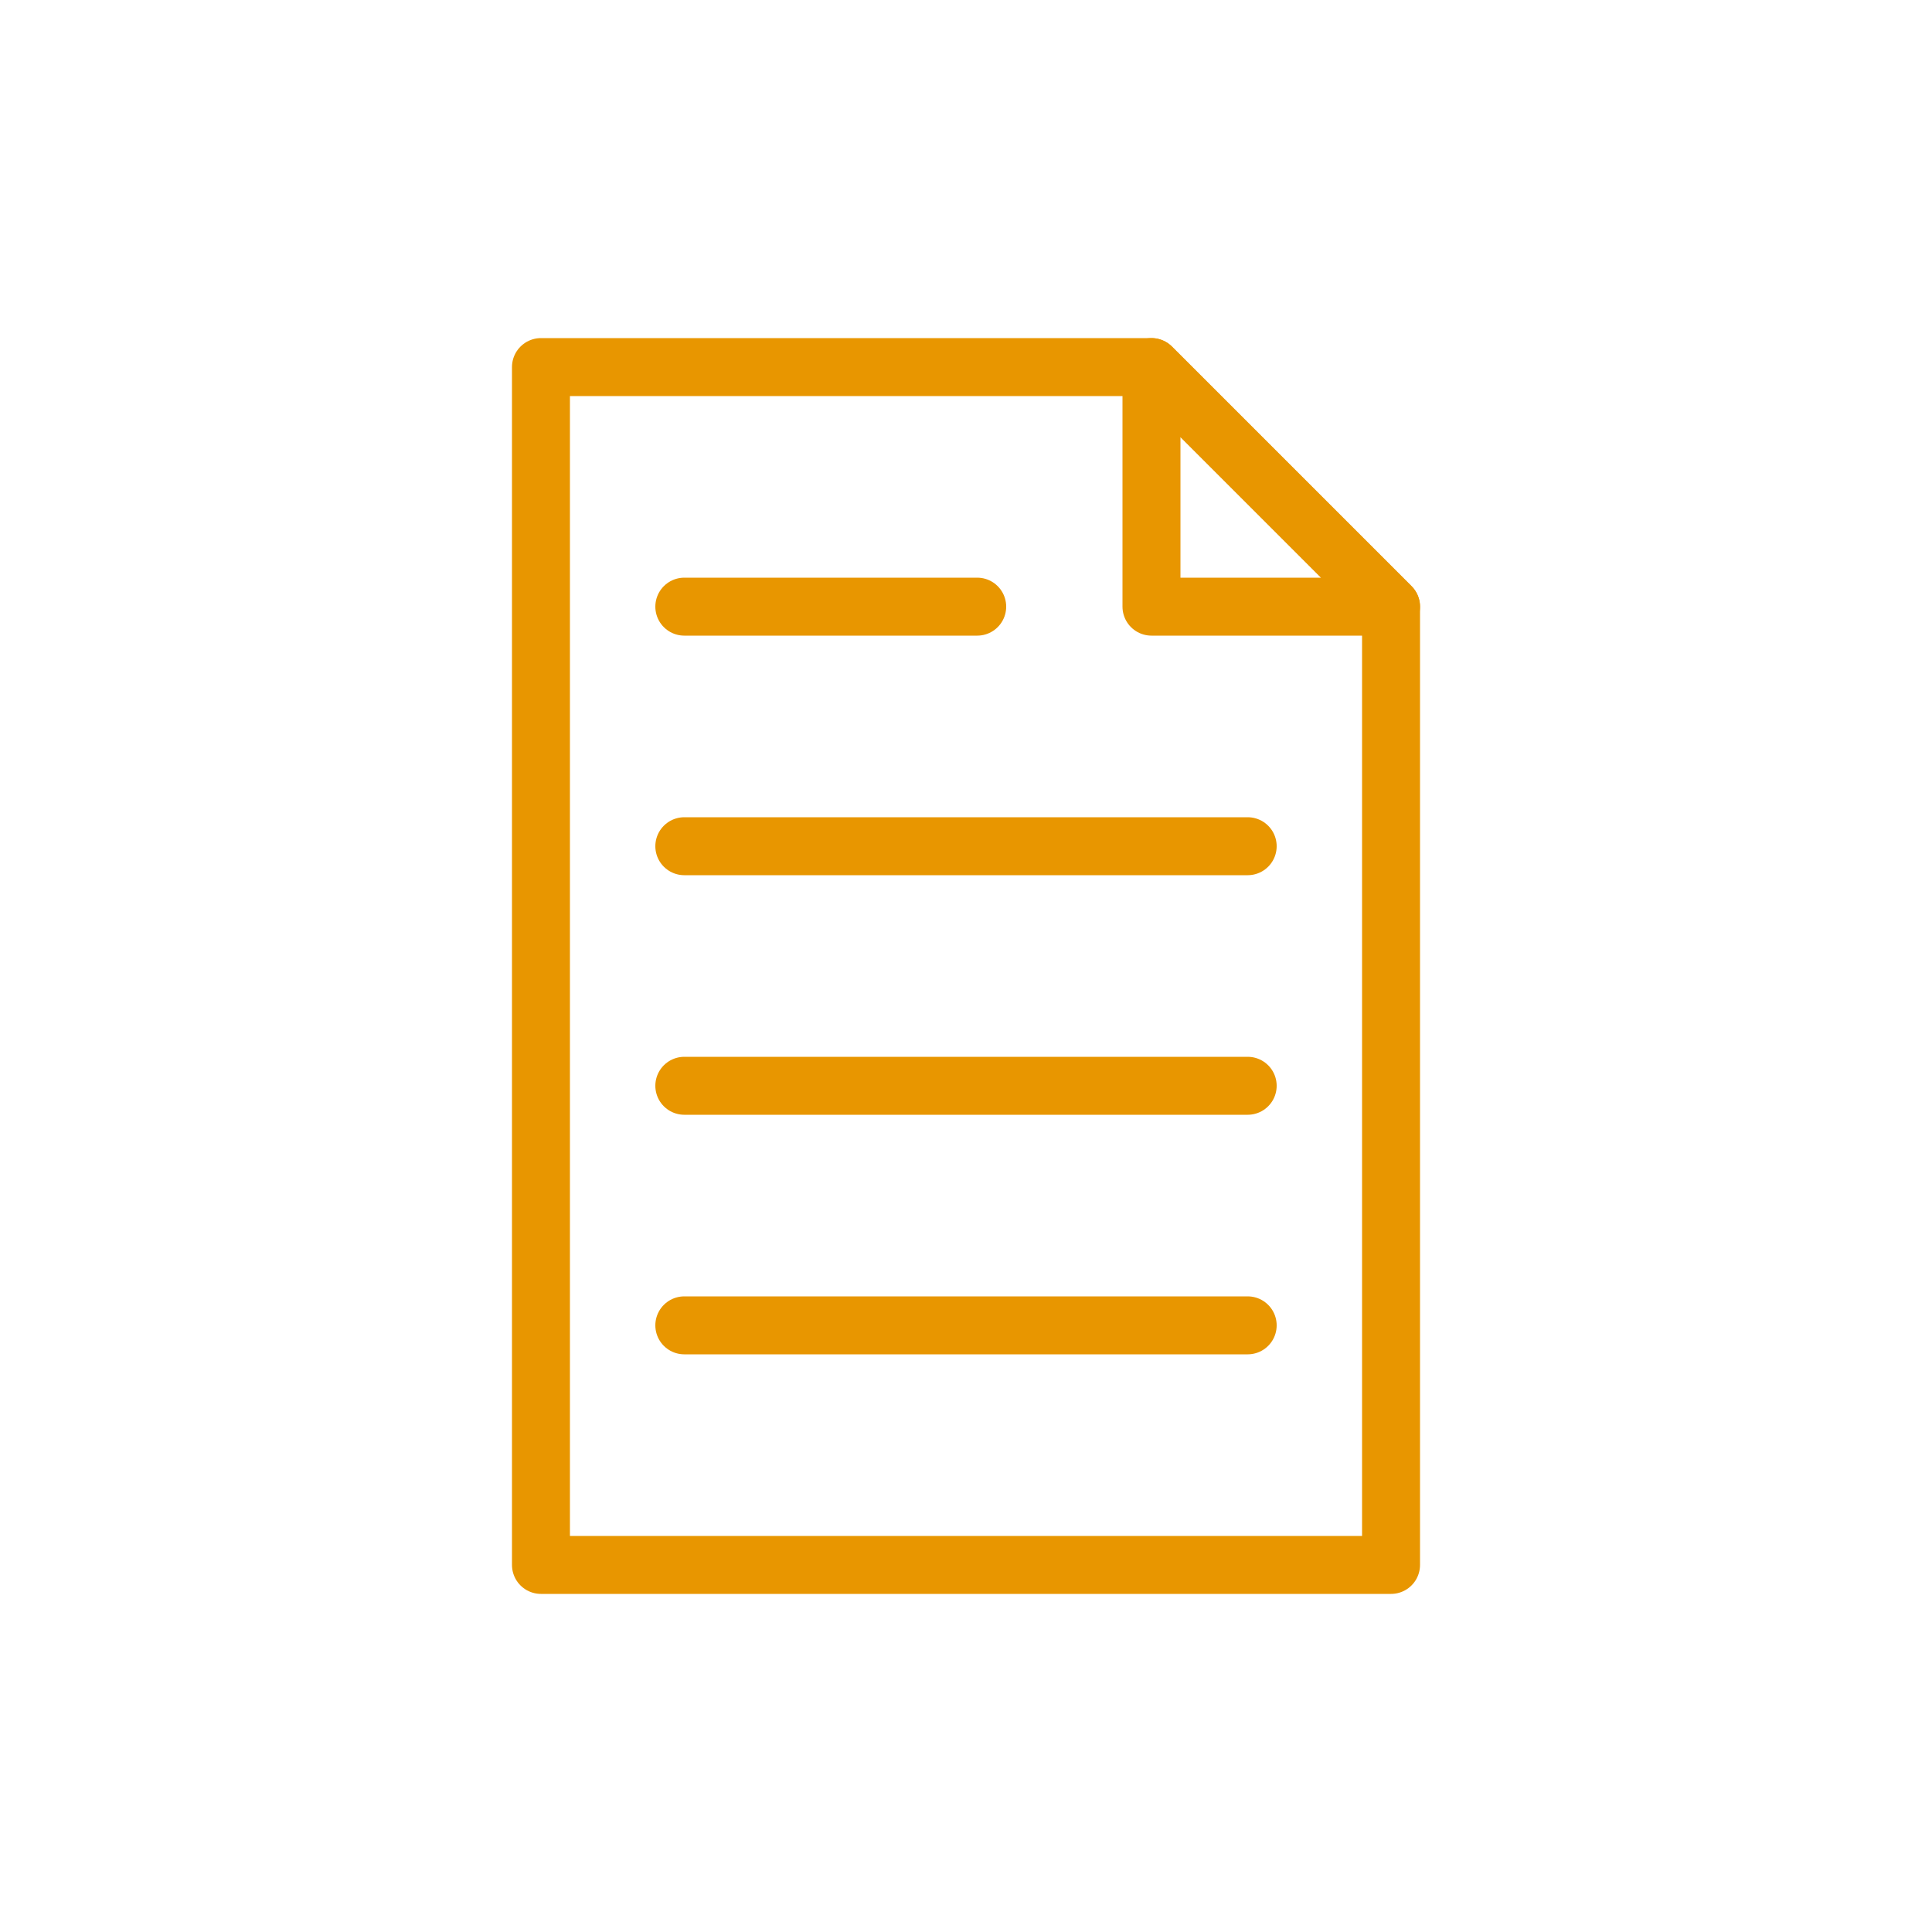
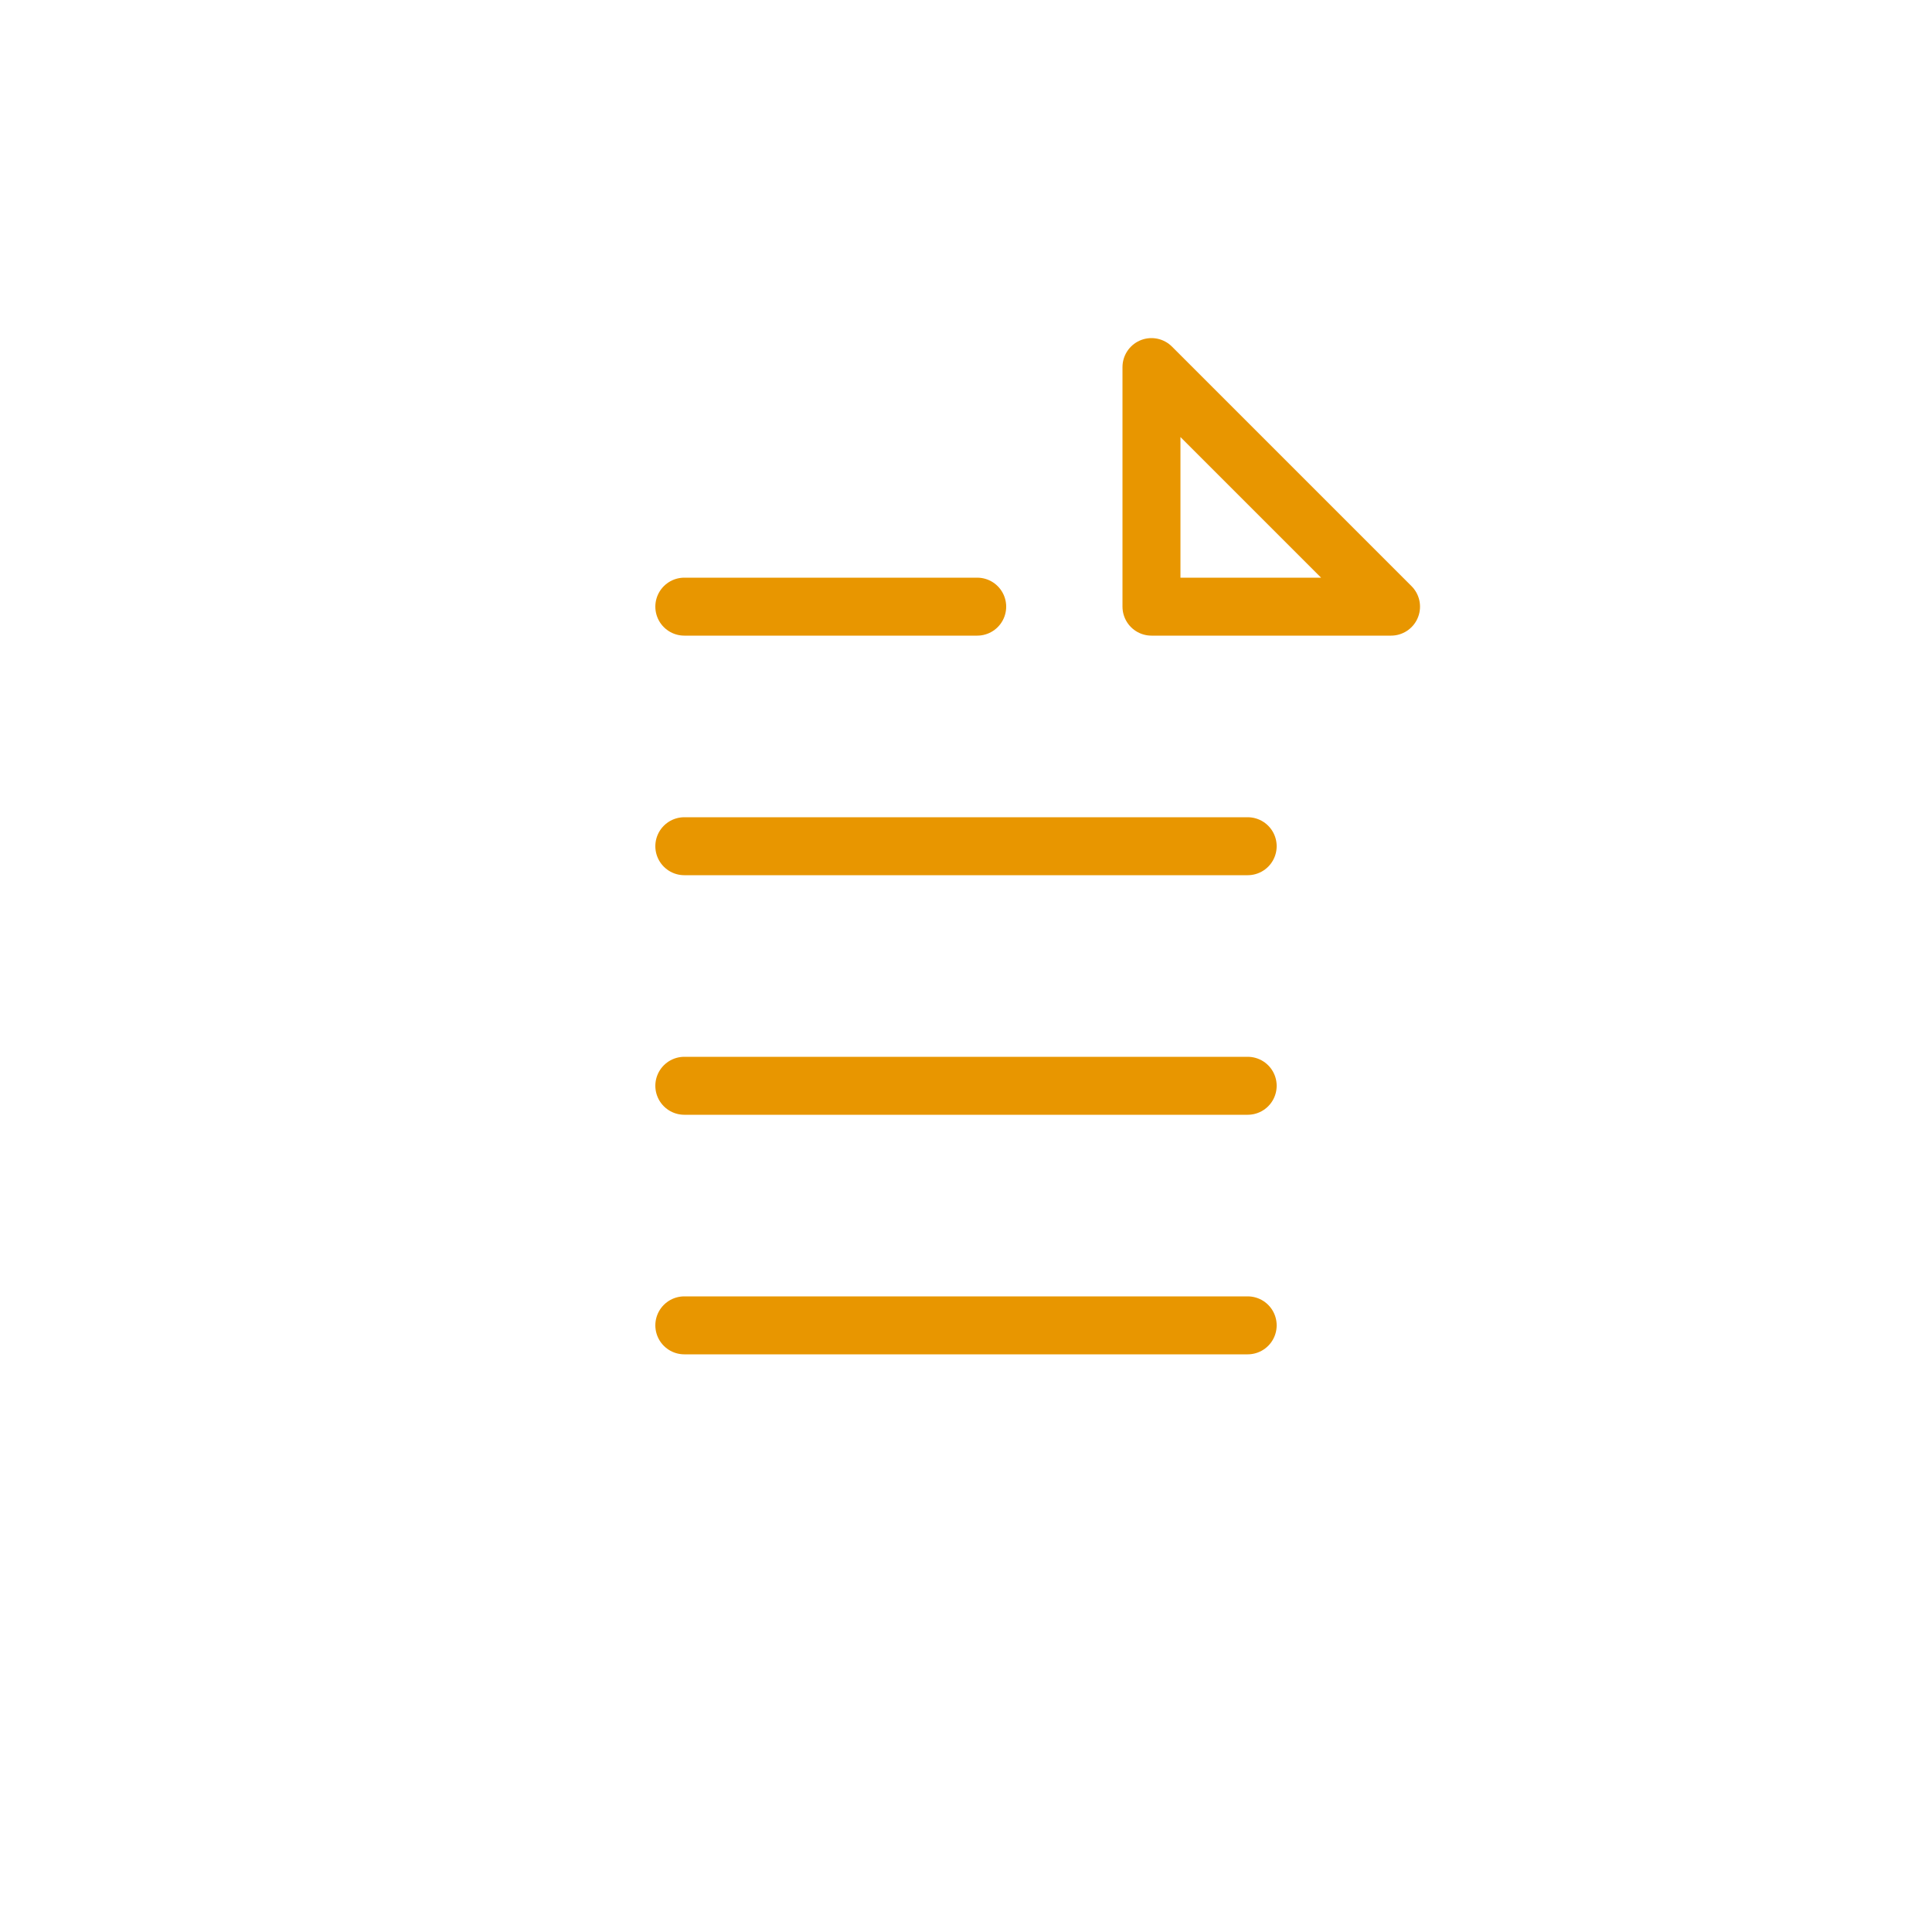
<svg xmlns="http://www.w3.org/2000/svg" viewBox="0 0 50 50">
  <defs>
    <style>.cls-1,.cls-2{fill:none;}.cls-1{stroke:#e89600;stroke-linecap:round;stroke-linejoin:round;stroke-width:1.5px;}</style>
  </defs>
  <title>Fichier 10ga-promotion-logo</title>
  <g id="Calque_2" data-name="Calque 2">
    <g id="Calque_1-2" data-name="Calque 1">
-       <polygon class="cls-1" points="36 40.5 14 40.5 14 9.5 29.8 9.5 36 15.7 36 40.5" />
      <line class="cls-1" x1="17.71" y1="15.7" x2="25.29" y2="15.7" />
      <line class="cls-1" x1="17.71" y1="21.9" x2="32.29" y2="21.9" />
      <line class="cls-1" x1="17.71" y1="28.1" x2="32.29" y2="28.1" />
      <line class="cls-1" x1="17.71" y1="34.3" x2="32.29" y2="34.3" />
      <polygon class="cls-1" points="29.8 15.7 36 15.7 29.8 9.5 29.8 15.7" />
      <rect class="cls-2" width="50" height="50" />
    </g>
  </g>
</svg>